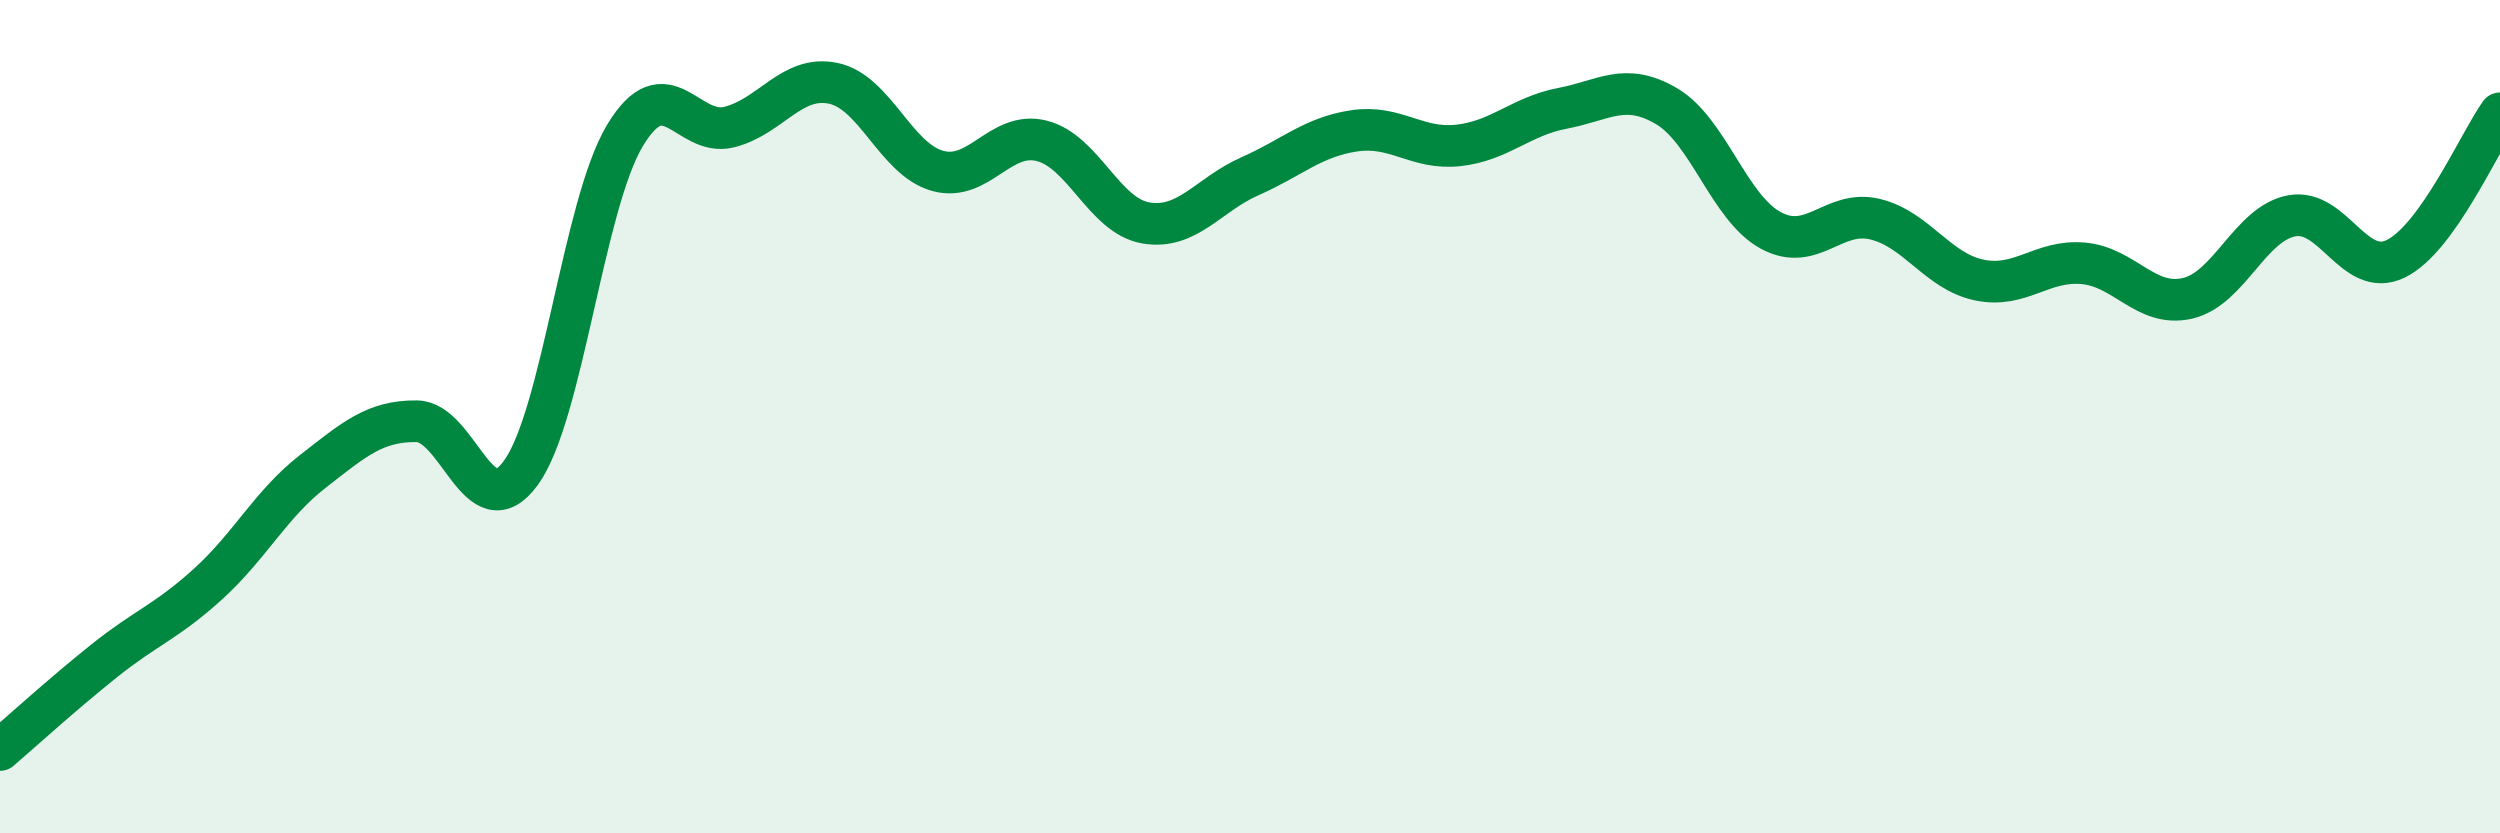
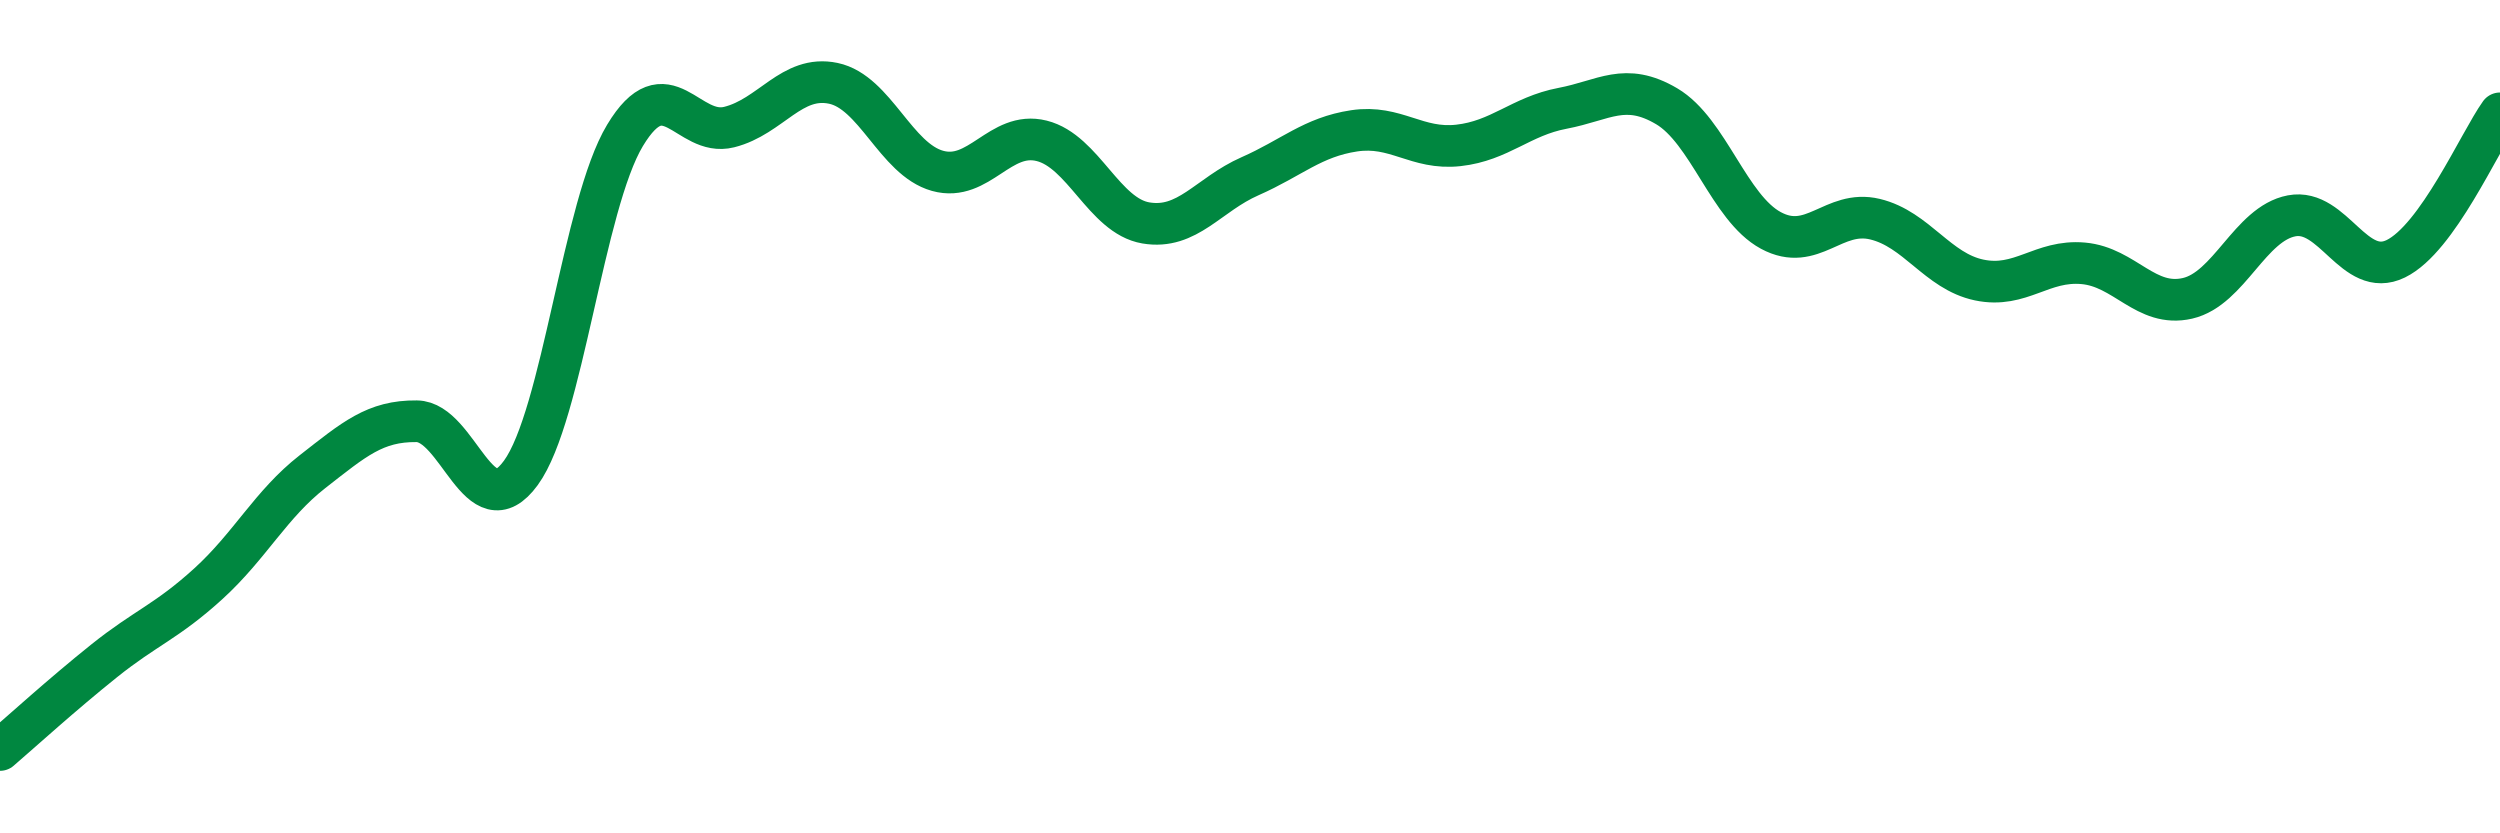
<svg xmlns="http://www.w3.org/2000/svg" width="60" height="20" viewBox="0 0 60 20">
-   <path d="M 0,18 C 0.5,17.57 1.5,16.66 2.5,15.86 C 3.5,15.06 4,14.92 5,14.01 C 6,13.1 6.5,12.1 7.5,11.32 C 8.5,10.54 9,10.1 10,10.11 C 11,10.12 11.5,12.72 12.5,11.35 C 13.5,9.98 14,4.91 15,3.25 C 16,1.59 16.5,3.3 17.5,3.05 C 18.5,2.8 19,1.79 20,2 C 21,2.21 21.5,3.82 22.5,4.1 C 23.5,4.38 24,3.13 25,3.38 C 26,3.63 26.5,5.18 27.5,5.35 C 28.5,5.52 29,4.67 30,4.23 C 31,3.79 31.5,3.29 32.5,3.14 C 33.5,2.99 34,3.6 35,3.49 C 36,3.38 36.5,2.79 37.5,2.6 C 38.5,2.41 39,1.96 40,2.55 C 41,3.14 41.5,4.99 42.5,5.53 C 43.5,6.07 44,5.02 45,5.26 C 46,5.5 46.5,6.51 47.5,6.72 C 48.5,6.93 49,6.23 50,6.32 C 51,6.41 51.5,7.39 52.5,7.16 C 53.5,6.93 54,5.37 55,5.18 C 56,4.99 56.5,6.7 57.5,6.21 C 58.5,5.72 59.5,3.42 60,2.72L60 20L0 20Z" fill="#008740" opacity="0.1" stroke-linecap="round" stroke-linejoin="round" />
  <path d="M 0,18 C 0.5,17.57 1.5,16.66 2.5,15.86 C 3.5,15.06 4,14.92 5,14.01 C 6,13.1 6.5,12.1 7.5,11.32 C 8.5,10.54 9,10.1 10,10.11 C 11,10.12 11.5,12.72 12.5,11.35 C 13.5,9.98 14,4.91 15,3.25 C 16,1.59 16.5,3.3 17.5,3.05 C 18.5,2.8 19,1.79 20,2 C 21,2.21 21.5,3.82 22.5,4.1 C 23.5,4.38 24,3.13 25,3.38 C 26,3.63 26.5,5.18 27.5,5.35 C 28.5,5.52 29,4.67 30,4.23 C 31,3.79 31.5,3.29 32.5,3.14 C 33.5,2.99 34,3.6 35,3.49 C 36,3.38 36.5,2.79 37.5,2.6 C 38.5,2.41 39,1.96 40,2.55 C 41,3.14 41.5,4.99 42.5,5.53 C 43.5,6.07 44,5.02 45,5.26 C 46,5.5 46.5,6.51 47.5,6.72 C 48.5,6.93 49,6.23 50,6.32 C 51,6.41 51.5,7.39 52.5,7.16 C 53.5,6.93 54,5.37 55,5.18 C 56,4.99 56.5,6.7 57.5,6.21 C 58.5,5.72 59.5,3.42 60,2.72" stroke="#008740" stroke-width="1" fill="none" stroke-linecap="round" stroke-linejoin="round" />
</svg>